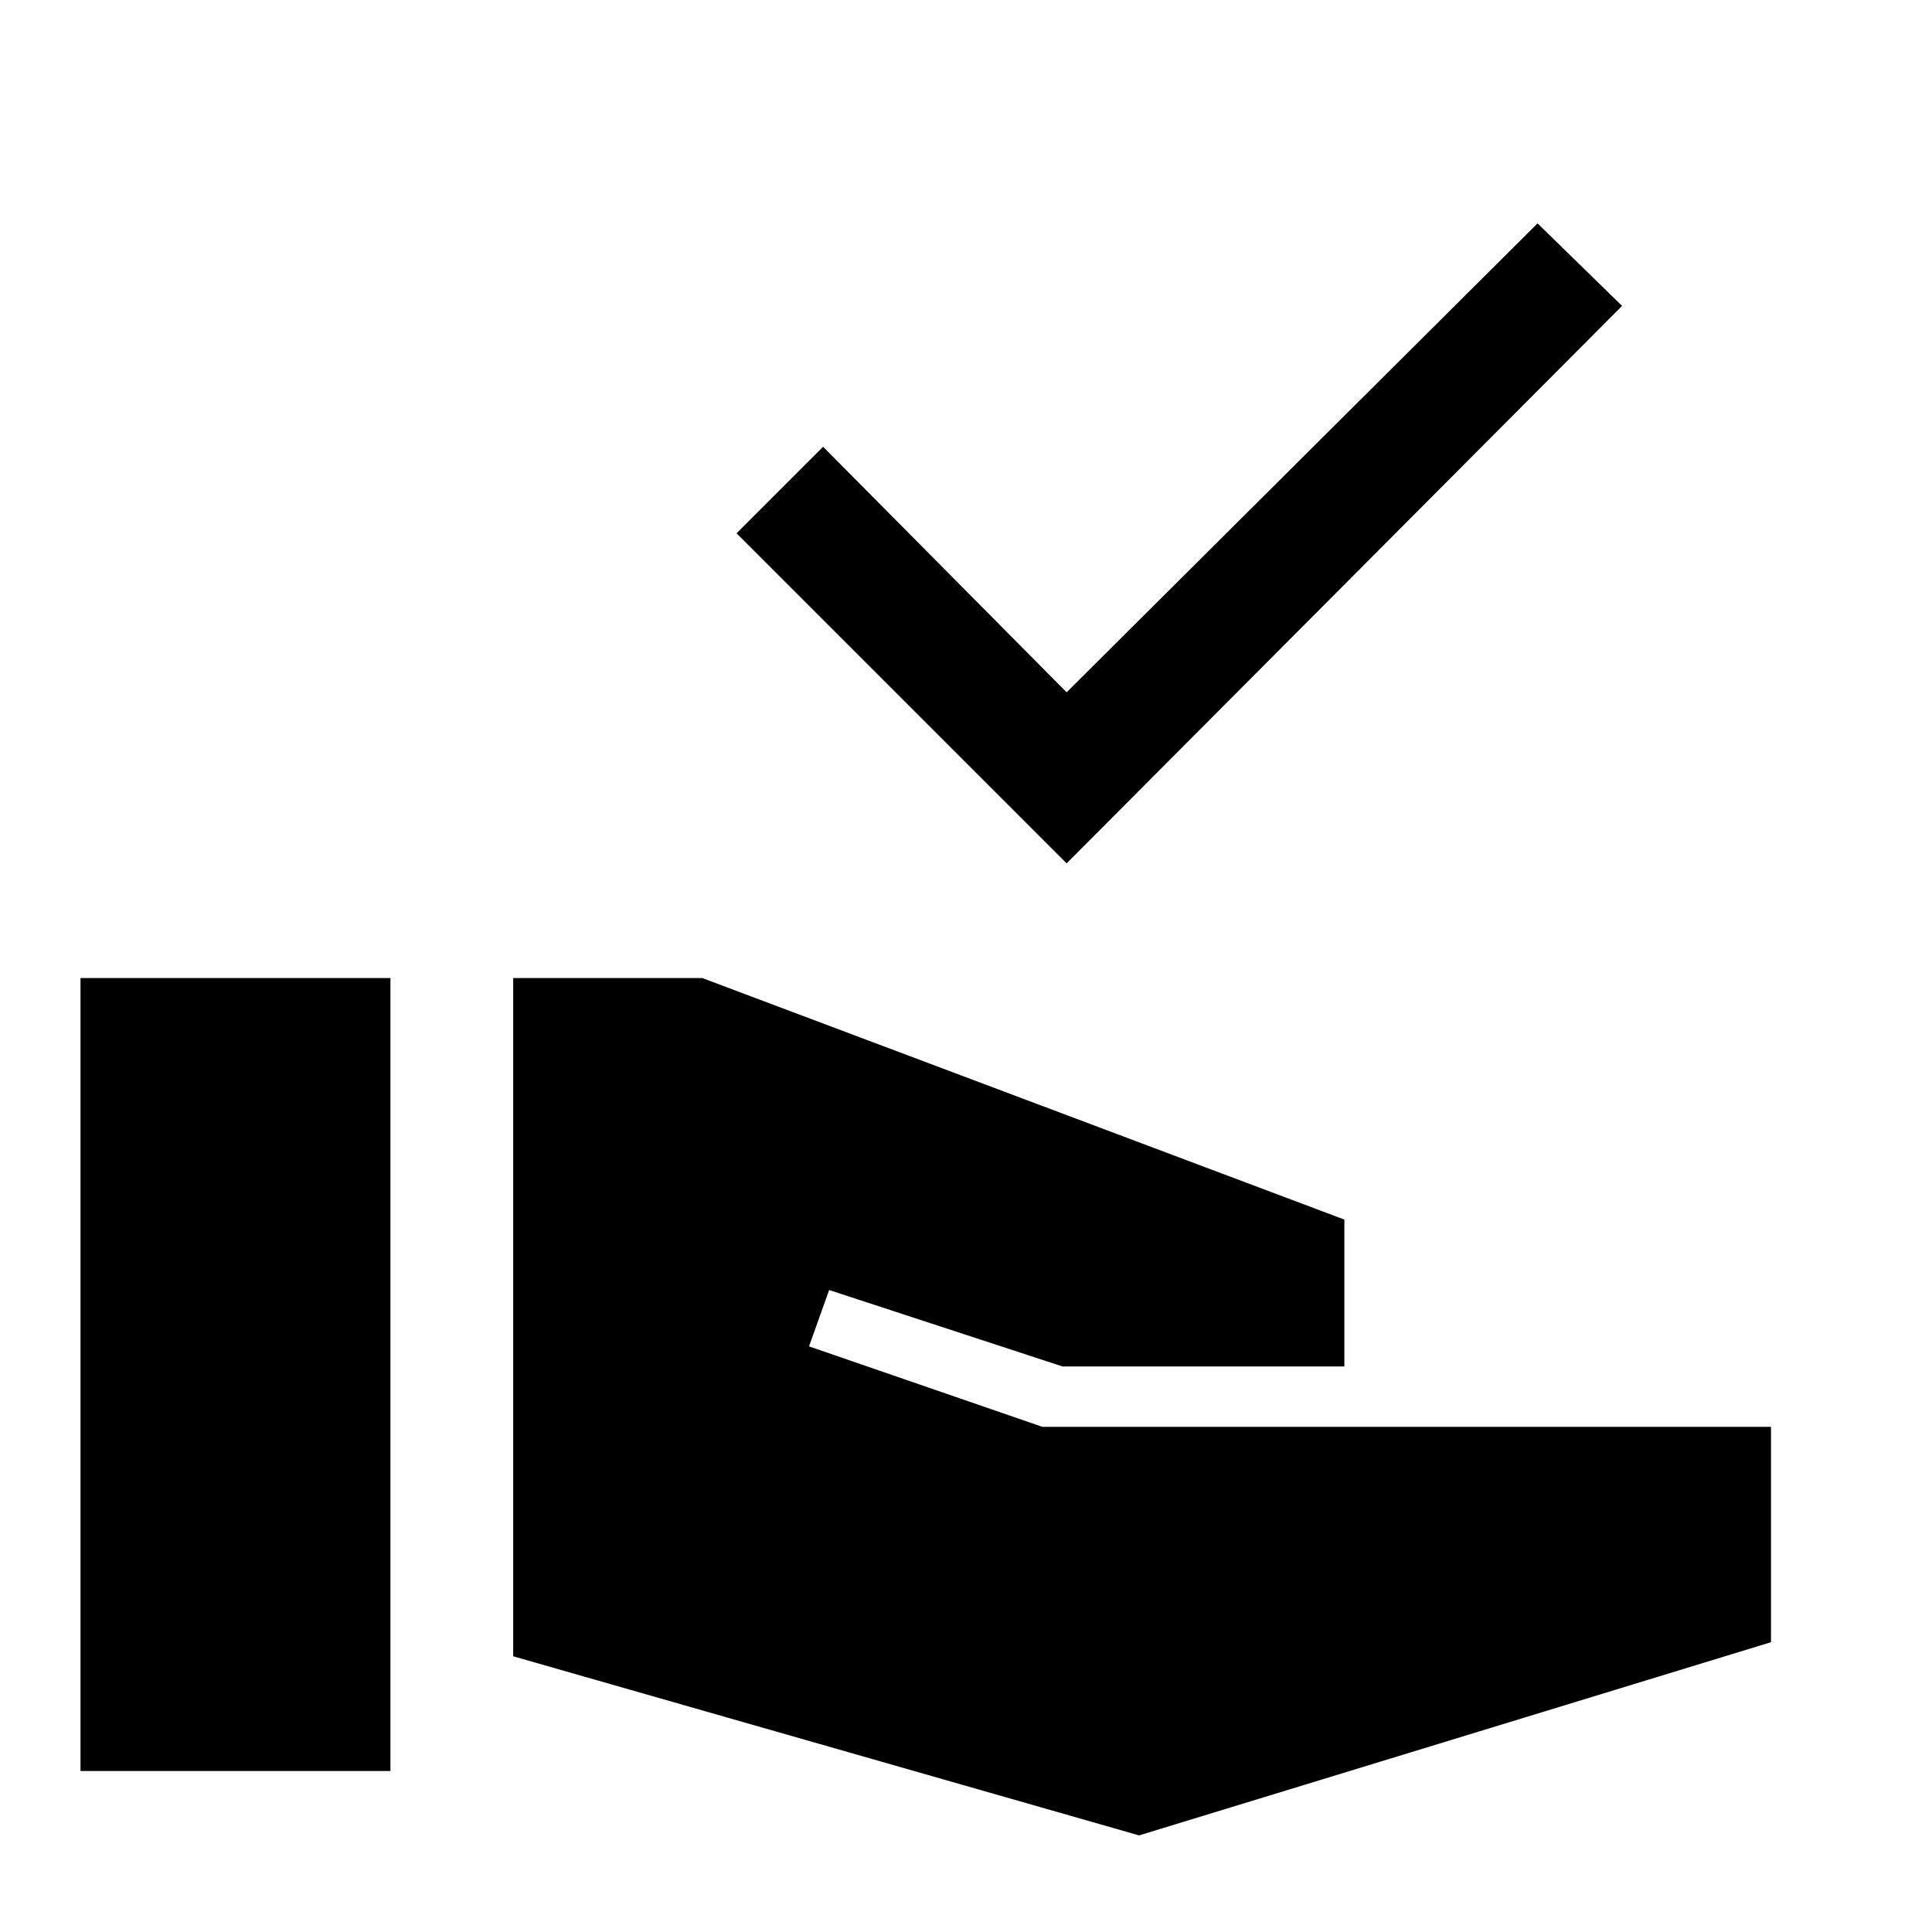
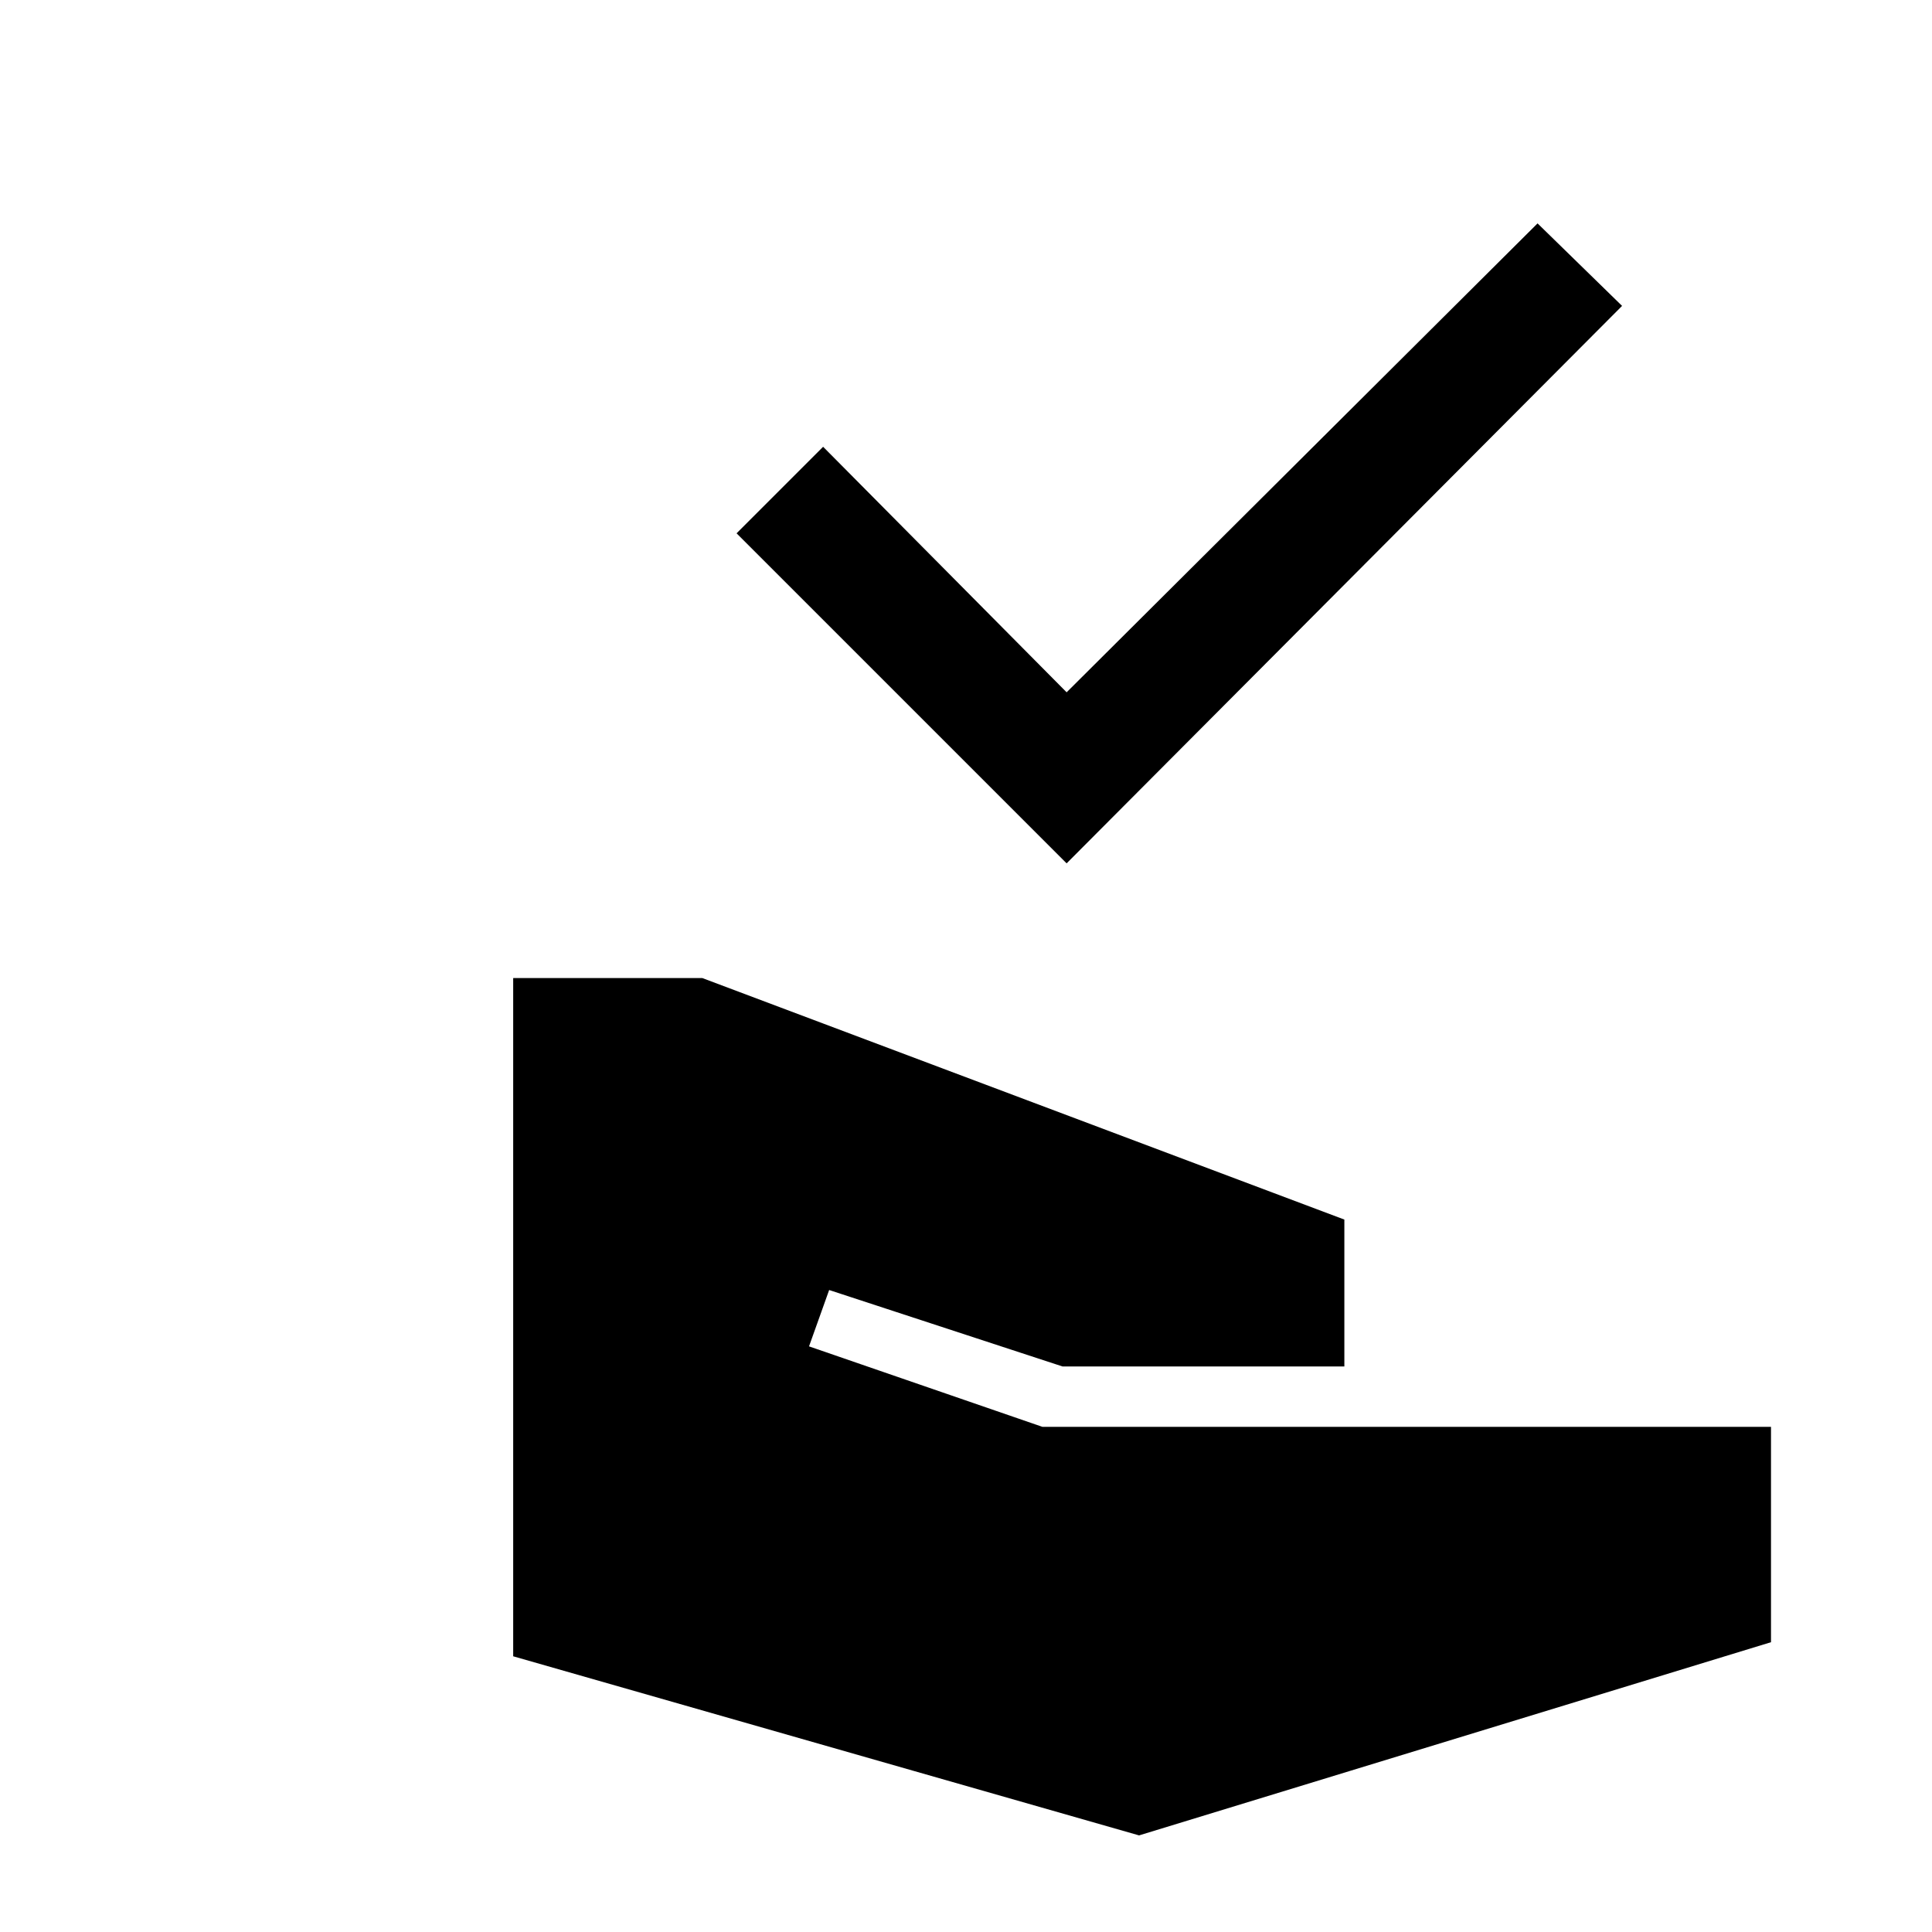
<svg xmlns="http://www.w3.org/2000/svg" width="48" height="48" viewBox="0 -960 960 960">
-   <path d="M530-531 366-695l43-43 121 122 234-233 42 41-276 277ZM40-80v-394h154v394H40Zm526 32-311-89v-337h94l319 120v73H528l-116-38-10 28 116 40h362v107L566-48Z" />
+   <path d="M530-531 366-695l43-43 121 122 234-233 42 41-276 277ZM40-80v-394h154H40Zm526 32-311-89v-337h94l319 120v73H528l-116-38-10 28 116 40h362v107L566-48Z" />
</svg>